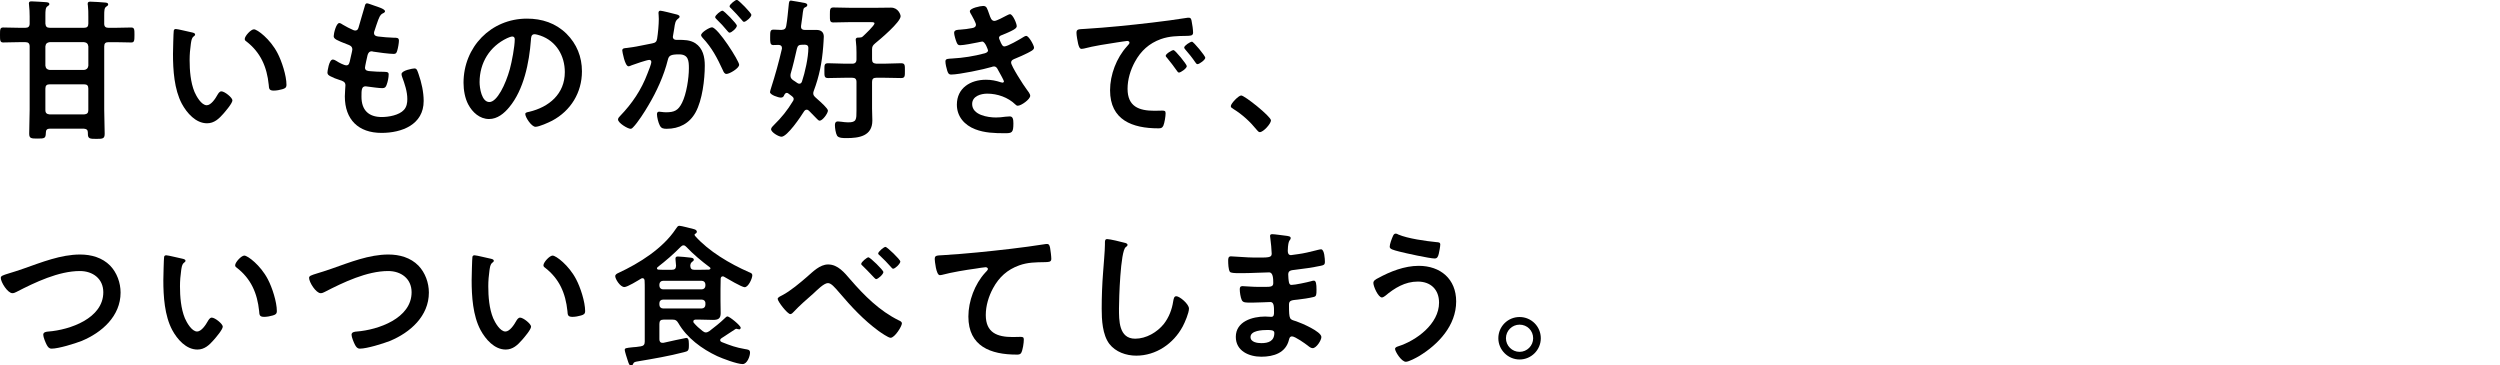
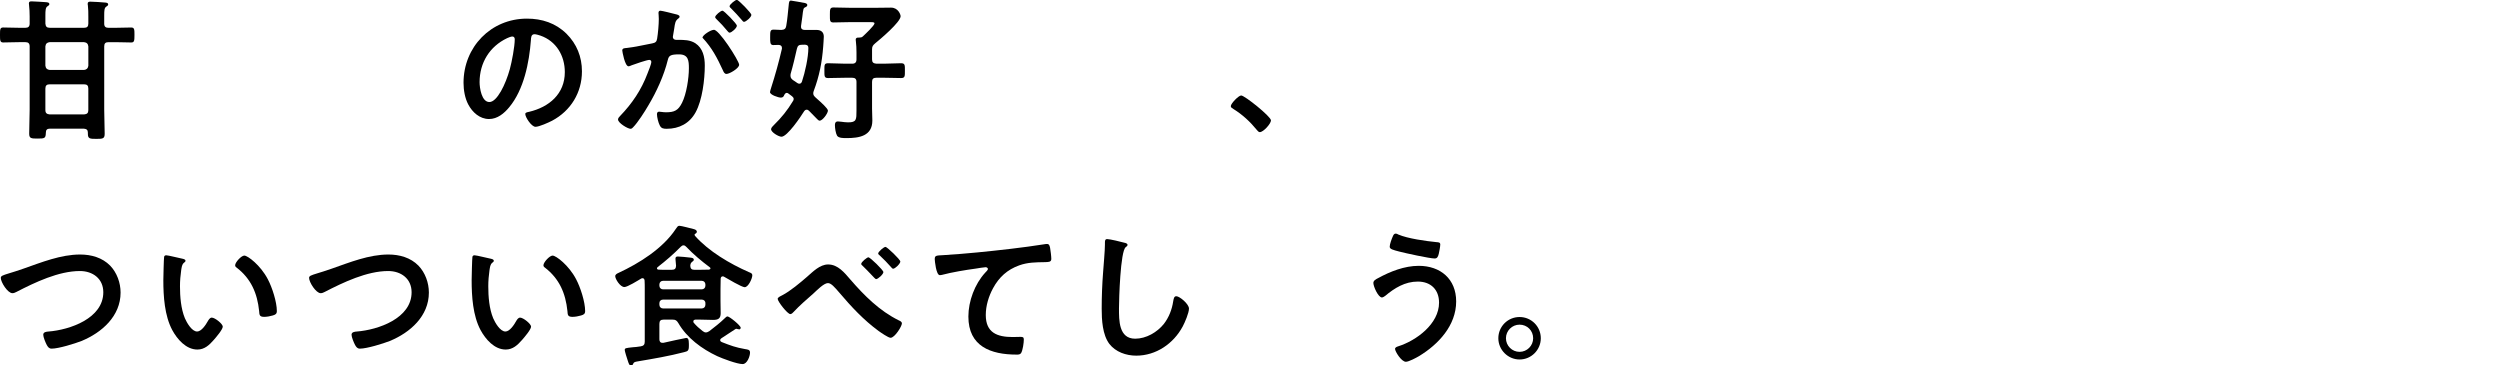
<svg xmlns="http://www.w3.org/2000/svg" version="1.1" id="_イヤー_2" x="0px" y="0px" viewBox="0 0 180 26.3" style="enable-background:new 0 0 180 26.3;" xml:space="preserve">
  <g>
    <path d="M6.051,2.001c0.221,0,0.309-0.088,0.309-0.308V1.209c0-0.275,0-0.561-0.033-0.825C6.314,0.34,6.314,0.306,6.314,0.263   c0-0.132,0.1-0.143,0.199-0.143c0.197,0,0.879,0.044,1.088,0.066c0.088,0.011,0.188,0.033,0.188,0.132   c0,0.077-0.055,0.099-0.143,0.165c-0.133,0.088-0.143,0.264-0.143,0.66v0.562c0,0.209,0.098,0.297,0.307,0.297h0.475   c0.395,0,0.803-0.022,1.166-0.022c0.23,0,0.23,0.154,0.23,0.539c0,0.407-0.012,0.539-0.23,0.539c-0.33,0-0.781-0.022-1.166-0.022   H7.811c-0.219,0-0.307,0.088-0.307,0.308V7.92c0,0.572,0.033,1.133,0.033,1.705c0,0.363-0.133,0.374-0.605,0.374   c-0.463,0-0.605-0.011-0.605-0.363V9.559c0-0.209-0.088-0.275-0.297-0.297H3.598c-0.209,0-0.297,0.088-0.297,0.297   C3.289,9.955,3.225,9.977,2.707,9.977c-0.463,0-0.605-0.011-0.605-0.352c0-0.583,0.033-1.155,0.033-1.727V3.343   c0-0.22-0.1-0.308-0.309-0.308h-0.43c-0.385,0-0.803,0.022-1.166,0.022C0,3.057,0,2.903,0,2.518c0-0.396,0-0.539,0.23-0.539   c0.33,0,0.781,0.022,1.166,0.022h0.43c0.209,0,0.309-0.088,0.309-0.308V1.187c0-0.275-0.012-0.562-0.045-0.836   c-0.01-0.033-0.01-0.077-0.01-0.11c0-0.132,0.098-0.143,0.197-0.143c0.23,0,0.748,0.044,0.99,0.055   c0.109,0.011,0.287,0.011,0.287,0.143c0,0.077-0.057,0.099-0.145,0.165C3.279,0.549,3.268,0.758,3.268,1.12v0.583   c0.021,0.209,0.1,0.297,0.309,0.297H6.051z M3.268,4.729c0.021,0.187,0.121,0.286,0.309,0.308h2.475   c0.188-0.022,0.287-0.121,0.309-0.308V3.343C6.338,3.145,6.238,3.057,6.051,3.035H3.576c-0.188,0.022-0.287,0.11-0.309,0.308V4.729   z M3.268,7.931c0,0.209,0.1,0.286,0.309,0.308h2.475C6.271,8.217,6.359,8.14,6.359,7.931V6.379c0-0.22-0.088-0.308-0.309-0.308   H3.576c-0.209,0-0.309,0.088-0.309,0.308V7.931z" />
-     <path d="M13.807,2.331c0.088,0.022,0.24,0.044,0.24,0.154c0,0.066-0.043,0.088-0.109,0.143c-0.154,0.121-0.164,0.341-0.197,0.528   c-0.055,0.385-0.088,0.77-0.088,1.166c0,0.737,0.064,1.606,0.352,2.299c0.133,0.308,0.494,0.957,0.881,0.957   c0.307,0,0.627-0.484,0.758-0.726c0.066-0.11,0.154-0.275,0.297-0.275c0.232,0,0.793,0.451,0.793,0.649   c0,0.209-0.496,0.781-0.648,0.957c-0.32,0.363-0.66,0.693-1.178,0.693c-0.814,0-1.453-0.737-1.816-1.408   c-0.549-1.034-0.637-2.42-0.637-3.586c0-0.176,0.033-1.573,0.055-1.672c0.01-0.088,0.076-0.121,0.154-0.121   C12.805,2.089,13.619,2.298,13.807,2.331z M18.283,2.111c0.242,0,1.166,0.693,1.695,1.706c0.307,0.583,0.648,1.628,0.648,2.288   c0,0.209-0.109,0.264-0.297,0.319c-0.176,0.055-0.43,0.099-0.617,0.099c-0.352,0-0.34-0.154-0.363-0.418   c-0.131-1.287-0.582-2.333-1.627-3.135c-0.066-0.044-0.1-0.088-0.1-0.165C17.623,2.595,18.062,2.111,18.283,2.111z" />
-     <path d="M27.721,0.813c0,0.055-0.043,0.088-0.098,0.121c-0.154,0.077-0.232,0.088-0.387,0.484   c-0.098,0.264-0.186,0.539-0.273,0.803C26.939,2.276,26.93,2.32,26.93,2.375c0,0.187,0.143,0.231,0.297,0.253   c0.373,0.044,0.748,0.077,1.121,0.088c0.209,0,0.375-0.011,0.375,0.209c0,0.165-0.066,0.55-0.121,0.715   c-0.045,0.154-0.088,0.242-0.242,0.242c-0.318,0-1.178-0.11-1.496-0.165c-0.033-0.011-0.066-0.022-0.1-0.022   c-0.176,0-0.252,0.121-0.297,0.264c-0.033,0.132-0.188,0.825-0.188,0.914c0,0.231,0.232,0.242,0.387,0.253   c0.328,0.033,0.658,0.044,0.988,0.044c0.299,0,0.33,0.077,0.33,0.187c0,0.22-0.064,0.528-0.143,0.737   c-0.055,0.165-0.121,0.253-0.309,0.253c-0.252,0-0.77-0.077-1.033-0.11c-0.045-0.011-0.143-0.022-0.176-0.022   c-0.297,0-0.297,0.275-0.297,0.748c0,0.958,0.506,1.463,1.463,1.463c0.494,0,1.254-0.132,1.596-0.517   c0.197-0.22,0.242-0.495,0.242-0.781c0-0.539-0.188-1.089-0.375-1.595C28.932,5.477,28.91,5.4,28.91,5.334   c0-0.264,0.812-0.407,0.934-0.407c0.178,0,0.209,0.176,0.297,0.418c0.209,0.594,0.363,1.288,0.363,1.925   c0,1.706-1.572,2.299-3.035,2.299c-1.662,0-2.641-0.957-2.641-2.629c0-0.275,0.043-0.693,0.043-0.803   c0-0.242-0.186-0.308-0.439-0.385c-0.221-0.066-0.439-0.154-0.648-0.264c-0.121-0.066-0.209-0.121-0.209-0.264   c0-0.066,0.109-0.936,0.385-0.936c0.1,0,0.197,0.066,0.275,0.11c0.143,0.099,0.539,0.308,0.703,0.308   c0.188,0,0.221-0.154,0.287-0.473c0.021-0.121,0.064-0.264,0.098-0.429c0.012-0.077,0.045-0.176,0.045-0.242   c0-0.242-0.199-0.308-0.352-0.363c-0.771-0.297-0.99-0.396-0.99-0.594c0-0.187,0.176-0.946,0.406-0.946   c0.076,0,0.188,0.077,0.254,0.121c0.318,0.187,0.418,0.231,0.748,0.385c0.055,0.022,0.088,0.033,0.143,0.033   c0.176,0,0.221-0.143,0.252-0.264c0.1-0.374,0.342-1.155,0.43-1.474c0.033-0.121,0.055-0.22,0.166-0.22   c0.076,0,0.352,0.11,0.549,0.176C27.16,0.483,27.721,0.637,27.721,0.813z" />
    <path d="M40.789,2.43C41.527,3.167,41.9,4.091,41.9,5.136c0,1.529-0.803,2.838-2.145,3.554c-0.254,0.132-0.936,0.44-1.199,0.44   c-0.287,0-0.736-0.682-0.736-0.924c0-0.11,0.164-0.132,0.273-0.154c1.441-0.341,2.574-1.287,2.574-2.86   c0-1.177-0.615-2.233-1.76-2.629c-0.1-0.033-0.318-0.099-0.418-0.099c-0.252,0-0.252,0.242-0.264,0.429   c-0.121,1.606-0.506,3.564-1.562,4.83c-0.363,0.44-0.848,0.847-1.451,0.847c-0.672,0-1.199-0.484-1.496-1.045   c-0.242-0.451-0.342-1.045-0.342-1.562c0-2.574,1.969-4.621,4.566-4.621C39.02,1.341,40.008,1.66,40.789,2.43z M36.51,2.749   c-1.254,0.594-1.98,1.771-1.98,3.168c0,0.407,0.145,1.43,0.705,1.43c0.549,0,1.166-1.254,1.475-2.376   c0.143-0.528,0.352-1.617,0.352-2.145c0-0.11-0.055-0.198-0.176-0.198C36.797,2.628,36.598,2.705,36.51,2.749z" />
-     <path d="M48.643,1.022c0.088,0.022,0.287,0.055,0.287,0.176c0,0.066-0.045,0.099-0.1,0.143c-0.209,0.154-0.23,0.33-0.287,0.726   c-0.021,0.121-0.043,0.275-0.076,0.451c-0.012,0.044-0.021,0.088-0.021,0.132c0,0.154,0.109,0.22,0.242,0.22h0.131   c0.441,0,0.859,0,1.244,0.242c0.549,0.363,0.682,0.99,0.682,1.606c0,1.001-0.176,2.486-0.66,3.367   c-0.439,0.803-1.188,1.188-2.08,1.188c-0.24,0-0.395-0.022-0.506-0.253c-0.098-0.187-0.197-0.583-0.197-0.792   c0-0.099,0.033-0.187,0.154-0.187c0.109,0,0.275,0.044,0.494,0.044c0.605,0,0.881-0.132,1.156-0.682   C49.424,6.775,49.6,5.631,49.6,4.916c0-0.539-0.033-1.001-0.703-1.001c-0.617,0-0.738,0.088-0.814,0.396   c-0.275,1.123-0.814,2.3-1.408,3.29c-0.242,0.418-0.76,1.232-1.09,1.562c-0.043,0.055-0.109,0.11-0.188,0.11   c-0.197,0-0.9-0.418-0.9-0.671c0-0.099,0.088-0.187,0.152-0.253c0.869-0.902,1.529-1.881,1.971-3.058   c0.076-0.198,0.275-0.671,0.275-0.836c0-0.099-0.078-0.143-0.145-0.143c-0.164,0-1.066,0.308-1.264,0.385   c-0.066,0.022-0.154,0.077-0.232,0.077c-0.264,0-0.451-1.078-0.451-1.144c0-0.165,0.188-0.165,0.32-0.176   c0.615-0.066,1.232-0.22,1.836-0.33c0.221-0.044,0.32-0.11,0.354-0.341c0.064-0.385,0.121-1.023,0.121-1.419   c0-0.176-0.023-0.407-0.023-0.429c0-0.088,0.033-0.165,0.133-0.165C47.652,0.768,48.479,0.978,48.643,1.022z M53.219,4.663   c0,0.253-0.691,0.66-0.912,0.66c-0.143,0-0.209-0.143-0.254-0.253c-0.418-0.902-0.781-1.617-1.473-2.354   c-0.045-0.055-0.1-0.121-0.1-0.187c0-0.198,0.605-0.561,0.781-0.561C51.68,1.968,53.219,4.388,53.219,4.663z M53.055,1.847   c0,0.176-0.385,0.506-0.527,0.506c-0.057,0-0.111-0.077-0.154-0.121c-0.242-0.297-0.506-0.583-0.781-0.847   c-0.045-0.044-0.1-0.099-0.1-0.154c0-0.132,0.396-0.462,0.527-0.462C52.131,0.768,53.055,1.715,53.055,1.847z M54.1,1.066   c0,0.176-0.396,0.506-0.527,0.506c-0.066,0-0.1-0.055-0.154-0.121c-0.254-0.297-0.506-0.572-0.781-0.847   c-0.045-0.033-0.109-0.099-0.109-0.154c0-0.132,0.418-0.462,0.527-0.462C53.176-0.012,54.1,0.945,54.1,1.066z" />
+     <path d="M48.643,1.022c0.088,0.022,0.287,0.055,0.287,0.176c0,0.066-0.045,0.099-0.1,0.143c-0.209,0.154-0.23,0.33-0.287,0.726   c-0.021,0.121-0.043,0.275-0.076,0.451c-0.012,0.044-0.021,0.088-0.021,0.132c0,0.154,0.109,0.22,0.242,0.22h0.131   c0.441,0,0.859,0,1.244,0.242c0.549,0.363,0.682,0.99,0.682,1.606c0,1.001-0.176,2.486-0.66,3.367   c-0.439,0.803-1.188,1.188-2.08,1.188c-0.24,0-0.395-0.022-0.506-0.253c-0.098-0.187-0.197-0.583-0.197-0.792   c0-0.099,0.033-0.187,0.154-0.187c0.109,0,0.275,0.044,0.494,0.044c0.605,0,0.881-0.132,1.156-0.682   C49.424,6.775,49.6,5.631,49.6,4.916c0-0.539-0.033-1.001-0.703-1.001c-0.617,0-0.738,0.088-0.814,0.396   c-0.275,1.123-0.814,2.3-1.408,3.29c-0.242,0.418-0.76,1.232-1.09,1.562c-0.043,0.055-0.109,0.11-0.188,0.11   c-0.197,0-0.9-0.418-0.9-0.671c0-0.099,0.088-0.187,0.152-0.253c0.869-0.902,1.529-1.881,1.971-3.058   c0.076-0.198,0.275-0.671,0.275-0.836c0-0.099-0.078-0.143-0.145-0.143c-0.164,0-1.066,0.308-1.264,0.385   c-0.066,0.022-0.154,0.077-0.232,0.077c-0.264,0-0.451-1.078-0.451-1.144c0-0.165,0.188-0.165,0.32-0.176   c0.615-0.066,1.232-0.22,1.836-0.33c0.221-0.044,0.32-0.11,0.354-0.341c0.064-0.385,0.121-1.023,0.121-1.419   c0-0.176-0.023-0.407-0.023-0.429c0-0.088,0.033-0.165,0.133-0.165C47.652,0.768,48.479,0.978,48.643,1.022z M53.219,4.663   c0,0.253-0.691,0.66-0.912,0.66c-0.143,0-0.209-0.143-0.254-0.253c-0.418-0.902-0.781-1.617-1.473-2.354   c0-0.198,0.605-0.561,0.781-0.561C51.68,1.968,53.219,4.388,53.219,4.663z M53.055,1.847   c0,0.176-0.385,0.506-0.527,0.506c-0.057,0-0.111-0.077-0.154-0.121c-0.242-0.297-0.506-0.583-0.781-0.847   c-0.045-0.044-0.1-0.099-0.1-0.154c0-0.132,0.396-0.462,0.527-0.462C52.131,0.768,53.055,1.715,53.055,1.847z M54.1,1.066   c0,0.176-0.396,0.506-0.527,0.506c-0.066,0-0.1-0.055-0.154-0.121c-0.254-0.297-0.506-0.572-0.781-0.847   c-0.045-0.033-0.109-0.099-0.109-0.154c0-0.132,0.418-0.462,0.527-0.462C53.176-0.012,54.1,0.945,54.1,1.066z" />
    <path d="M56.299,3.442c0-0.143-0.1-0.198-0.232-0.209c-0.031,0-0.352,0.011-0.395,0.011c-0.232,0-0.221-0.22-0.221-0.55   c0-0.44,0-0.561,0.264-0.561c0.176,0,0.363,0.011,0.539,0.022c0.209-0.011,0.32-0.077,0.352-0.275   c0.09-0.495,0.121-0.99,0.178-1.485c0.021-0.198,0.021-0.352,0.164-0.352c0.078,0,0.881,0.154,1.012,0.176   c0.078,0.022,0.166,0.055,0.166,0.143c0,0.077-0.066,0.132-0.133,0.154c-0.154,0.066-0.154,0.088-0.23,0.726   c-0.021,0.165-0.055,0.374-0.088,0.627v0.066c0,0.165,0.121,0.22,0.264,0.22h0.848c0.307,0,0.527,0.143,0.527,0.484   c0,0.143-0.033,0.55-0.043,0.715c-0.088,1.145-0.275,2.112-0.684,3.202c-0.021,0.055-0.033,0.11-0.033,0.165   c0,0.132,0.066,0.198,0.154,0.286c0.033,0.022,0.078,0.066,0.121,0.11c0.275,0.242,0.781,0.693,0.781,0.847   c0,0.198-0.385,0.726-0.594,0.726c-0.066,0-0.133-0.066-0.176-0.11c-0.197-0.198-0.396-0.407-0.594-0.605   c-0.045-0.044-0.1-0.077-0.166-0.077c-0.088,0-0.143,0.055-0.197,0.132c-0.221,0.363-1.199,1.815-1.617,1.815   c-0.199,0-0.748-0.319-0.748-0.539c0-0.11,0.121-0.22,0.197-0.297c0.551-0.539,0.98-1.067,1.375-1.727   c0.033-0.044,0.055-0.088,0.055-0.154c0-0.088-0.055-0.143-0.119-0.198L56.76,6.731c-0.033-0.022-0.064-0.044-0.109-0.044   c-0.088,0-0.133,0.066-0.176,0.132c-0.045,0.132-0.109,0.209-0.254,0.209c-0.176,0-0.781-0.198-0.781-0.396   c0-0.066,0.057-0.22,0.078-0.297c0.297-0.924,0.561-1.87,0.781-2.827V3.442z M57.553,6.027c0.1,0,0.154-0.066,0.188-0.154   c0.219-0.649,0.461-1.738,0.461-2.42c0-0.253-0.197-0.242-0.461-0.231c-0.221,0-0.309,0.066-0.363,0.286   c-0.121,0.539-0.297,1.287-0.451,1.804c-0.012,0.055-0.012,0.099-0.012,0.143c0,0.143,0.066,0.22,0.176,0.308   c0.111,0.066,0.209,0.143,0.309,0.209C57.453,6.005,57.486,6.027,57.553,6.027z M62.965,1.682c0-0.099-0.197-0.088-0.264-0.088   H61.16c-0.385,0-0.77,0.022-1.154,0.022c-0.264,0-0.254-0.132-0.254-0.55c0-0.385,0-0.528,0.254-0.528   c0.352,0,0.77,0.022,1.154,0.022h2.014c0.33,0,0.65-0.011,0.98-0.011c0.527,0,0.691,0.517,0.691,0.616   c0,0.429-1.473,1.661-1.836,1.958c-0.166,0.143-0.221,0.22-0.221,0.44v0.715c0,0.209,0.088,0.286,0.309,0.308h0.549   c0.408,0,0.826-0.033,1.232-0.033c0.287,0,0.275,0.143,0.275,0.528c0,0.396,0.012,0.539-0.275,0.539   c-0.406,0-0.824-0.022-1.232-0.022h-0.549c-0.221,0-0.309,0.088-0.309,0.297v1.936c0,0.286,0.021,0.562,0.021,0.847   c0,1.123-0.957,1.265-1.859,1.265c-0.186,0-0.57,0.011-0.682-0.176c-0.1-0.176-0.154-0.55-0.154-0.759   c0-0.154,0.045-0.264,0.221-0.264c0.066,0,0.176,0.022,0.242,0.022c0.143,0.022,0.342,0.044,0.494,0.044   c0.596,0,0.596-0.198,0.596-0.847V5.895c0-0.209-0.1-0.297-0.309-0.297h-0.496c-0.406,0-0.824,0.022-1.232,0.022   c-0.285,0-0.273-0.132-0.273-0.539c0-0.407-0.012-0.528,0.273-0.528c0.408,0,0.826,0.033,1.232,0.033h0.496   c0.209,0,0.309-0.099,0.309-0.308V3.772c0-0.275-0.012-0.55-0.045-0.814c0-0.033-0.012-0.066-0.012-0.099   c0-0.132,0.1-0.154,0.199-0.154h0.055c0.109,0,0.176-0.011,0.254-0.077C62.271,2.485,62.965,1.836,62.965,1.682z" />
-     <path d="M71.225,1.022c0.09,0.253,0.154,0.484,0.375,0.484c0.154,0,0.682-0.286,0.848-0.374c0.076-0.033,0.197-0.11,0.275-0.11   c0.197,0,0.482,0.671,0.482,0.858c0,0.132-0.131,0.198-0.23,0.264c-0.252,0.143-0.527,0.253-0.791,0.363   c-0.111,0.044-0.254,0.077-0.254,0.22c0,0.055,0.033,0.121,0.055,0.165c0.121,0.308,0.199,0.451,0.33,0.451   c0.23,0,1.078-0.495,1.309-0.638c0.066-0.044,0.188-0.121,0.266-0.121c0.186,0,0.561,0.682,0.561,0.847s-0.242,0.264-0.463,0.385   c-0.285,0.143-0.582,0.275-0.879,0.396c-0.133,0.055-0.309,0.11-0.309,0.297c0,0.242,0.914,1.661,1.111,1.914   c0.088,0.121,0.264,0.33,0.264,0.473c0,0.253-0.648,0.715-0.891,0.715c-0.078,0-0.121-0.033-0.176-0.088   c-0.529-0.517-1.299-0.781-2.025-0.781c-0.461,0-1.088,0.176-1.088,0.748c0,0.792,1.121,0.968,1.715,0.968   c0.232,0,0.441-0.022,0.672-0.055c0.088-0.011,0.221-0.022,0.318-0.022c0.221,0,0.264,0.187,0.264,0.506   c0,0.682-0.109,0.704-0.627,0.704c-0.715,0-1.451-0.022-2.123-0.286c-0.77-0.297-1.32-0.913-1.32-1.771   c0-1.199,0.98-1.793,2.092-1.793c0.395,0,0.715,0.066,1.088,0.187c0.033,0.011,0.078,0.022,0.111,0.022   c0.055,0,0.098-0.044,0.098-0.099s-0.352-0.693-0.418-0.803c-0.066-0.132-0.131-0.264-0.297-0.264c-0.066,0-0.1,0.011-0.154,0.033   c-0.572,0.176-2.365,0.55-2.926,0.55c-0.188,0-0.23-0.11-0.287-0.275c-0.055-0.176-0.131-0.484-0.131-0.671   c0-0.209,0.197-0.187,0.484-0.209c0.791-0.044,1.572-0.165,2.344-0.374c0.109-0.033,0.24-0.088,0.24-0.209   c0-0.022-0.197-0.638-0.418-0.638c-0.055,0-0.264,0.055-0.34,0.066c-0.275,0.055-0.99,0.198-1.254,0.198   c-0.145,0-0.188-0.066-0.242-0.187c-0.066-0.143-0.188-0.55-0.188-0.704c0-0.231,0.285-0.22,0.439-0.231   c0.363-0.022,0.506-0.055,0.848-0.11c0.143-0.022,0.285-0.077,0.285-0.253c0-0.11-0.24-0.561-0.307-0.671   c-0.045-0.077-0.133-0.209-0.133-0.286c0-0.231,0.77-0.385,0.957-0.385C71.049,0.428,71.072,0.603,71.225,1.022z" />
-     <path d="M78.145,2.078c1.605-0.099,3.213-0.264,4.807-0.451c0.838-0.099,1.674-0.209,2.498-0.341   c0.045-0.011,0.1-0.011,0.143-0.011c0.166,0,0.188,0.143,0.209,0.275c0.045,0.187,0.1,0.616,0.1,0.803   c0,0.242-0.23,0.22-0.494,0.231c-0.639,0.011-1.199,0.011-1.826,0.231c-0.848,0.308-1.441,0.847-1.871,1.639   c-0.318,0.583-0.527,1.265-0.527,1.937c0,1.276,0.812,1.584,1.936,1.584c0.188,0,0.43-0.011,0.551-0.011   c0.164,0,0.252,0.011,0.252,0.187c0,0.22-0.076,0.704-0.164,0.902C83.678,9.218,83.59,9.24,83.402,9.24   c-1.869,0-3.477-0.594-3.477-2.739c0-1.122,0.463-2.332,1.211-3.157c0.121-0.132,0.188-0.209,0.188-0.264   c0-0.099-0.088-0.132-0.166-0.132c-0.076,0-0.582,0.088-0.693,0.099c-0.736,0.11-1.727,0.264-2.43,0.451   c-0.057,0.011-0.111,0.022-0.166,0.022c-0.154,0-0.209-0.242-0.242-0.363c-0.043-0.187-0.121-0.605-0.121-0.792   C77.506,2.078,77.66,2.111,78.145,2.078z M85.449,4.762c0,0.165-0.439,0.462-0.561,0.462c-0.078,0-0.111-0.077-0.154-0.132   c-0.221-0.319-0.463-0.627-0.705-0.924c-0.031-0.033-0.098-0.099-0.098-0.154c0-0.132,0.439-0.407,0.561-0.407   S85.449,4.63,85.449,4.762z M86.781,4.157c0,0.154-0.43,0.462-0.562,0.462c-0.076,0-0.121-0.088-0.164-0.143   c-0.176-0.264-0.496-0.671-0.715-0.913c-0.033-0.033-0.078-0.099-0.078-0.143c0-0.132,0.43-0.418,0.562-0.418   C85.934,3.002,86.781,4.025,86.781,4.157z" />
    <path d="M89.365,6.874c0.252,0,2.145,1.519,2.145,1.793c0,0.242-0.551,0.847-0.803,0.847c-0.088,0-0.166-0.099-0.221-0.165   c-0.473-0.583-1.033-1.1-1.672-1.496c-0.078-0.044-0.197-0.11-0.197-0.209C88.617,7.457,89.178,6.874,89.365,6.874z" />
    <path d="M1.705,19.337c1.289-0.451,2.674-1.012,4.061-1.012c0.803,0,1.596,0.22,2.168,0.803c0.484,0.506,0.748,1.232,0.748,1.937   c0,1.694-1.344,2.882-2.816,3.487c-0.475,0.187-1.65,0.55-2.146,0.55c-0.186,0-0.264-0.11-0.352-0.264   c-0.088-0.165-0.254-0.561-0.254-0.737c0-0.198,0.232-0.22,0.375-0.231c1.541-0.121,3.949-0.946,3.949-2.827   c0-0.979-0.758-1.529-1.684-1.529c-1.529,0-3.234,0.814-4.576,1.507c-0.088,0.044-0.176,0.088-0.285,0.088   c-0.342,0-0.836-0.792-0.836-1.1c0-0.143,0.131-0.187,0.594-0.33C0.902,19.601,1.244,19.502,1.705,19.337z" />
    <path d="M13.113,18.622c0.088,0.022,0.242,0.044,0.242,0.154c0,0.066-0.045,0.088-0.109,0.143   c-0.154,0.121-0.166,0.341-0.199,0.528c-0.055,0.385-0.088,0.77-0.088,1.166c0,0.737,0.066,1.606,0.352,2.299   c0.133,0.308,0.496,0.957,0.881,0.957c0.309,0,0.627-0.484,0.76-0.726c0.066-0.11,0.154-0.275,0.297-0.275   c0.23,0,0.791,0.451,0.791,0.649c0,0.209-0.494,0.781-0.648,0.957c-0.318,0.363-0.66,0.693-1.178,0.693   c-0.814,0-1.451-0.737-1.814-1.408c-0.551-1.034-0.639-2.42-0.639-3.586c0-0.176,0.033-1.573,0.055-1.672   c0.012-0.088,0.078-0.121,0.154-0.121C12.111,18.38,12.926,18.589,13.113,18.622z M17.592,18.402c0.242,0,1.166,0.693,1.693,1.706   c0.309,0.583,0.648,1.628,0.648,2.288c0,0.209-0.109,0.264-0.297,0.319c-0.176,0.055-0.428,0.099-0.615,0.099   c-0.352,0-0.342-0.154-0.363-0.418c-0.133-1.287-0.584-2.333-1.629-3.135c-0.064-0.044-0.098-0.088-0.098-0.165   C16.932,18.887,17.371,18.402,17.592,18.402z" />
    <path d="M23.902,19.337c1.289-0.451,2.674-1.012,4.061-1.012c0.803,0,1.596,0.22,2.168,0.803c0.484,0.506,0.748,1.232,0.748,1.937   c0,1.694-1.344,2.882-2.816,3.487c-0.475,0.187-1.65,0.55-2.146,0.55c-0.186,0-0.264-0.11-0.352-0.264   c-0.088-0.165-0.254-0.561-0.254-0.737c0-0.198,0.232-0.22,0.375-0.231c1.541-0.121,3.949-0.946,3.949-2.827   c0-0.979-0.758-1.529-1.684-1.529c-1.529,0-3.234,0.814-4.576,1.507c-0.088,0.044-0.176,0.088-0.285,0.088   c-0.342,0-0.836-0.792-0.836-1.1c0-0.143,0.131-0.187,0.594-0.33C23.1,19.601,23.441,19.502,23.902,19.337z" />
    <path d="M35.311,18.622c0.088,0.022,0.242,0.044,0.242,0.154c0,0.066-0.045,0.088-0.109,0.143   c-0.154,0.121-0.166,0.341-0.199,0.528c-0.055,0.385-0.088,0.77-0.088,1.166c0,0.737,0.066,1.606,0.352,2.299   c0.133,0.308,0.496,0.957,0.881,0.957c0.309,0,0.627-0.484,0.76-0.726c0.066-0.11,0.154-0.275,0.297-0.275   c0.23,0,0.791,0.451,0.791,0.649c0,0.209-0.494,0.781-0.648,0.957c-0.318,0.363-0.66,0.693-1.178,0.693   c-0.814,0-1.451-0.737-1.814-1.408c-0.551-1.034-0.639-2.42-0.639-3.586c0-0.176,0.033-1.573,0.055-1.672   c0.012-0.088,0.078-0.121,0.154-0.121C34.309,18.38,35.123,18.589,35.311,18.622z M39.789,18.402c0.242,0,1.166,0.693,1.693,1.706   c0.309,0.583,0.648,1.628,0.648,2.288c0,0.209-0.109,0.264-0.297,0.319c-0.176,0.055-0.428,0.099-0.615,0.099   c-0.352,0-0.342-0.154-0.363-0.418c-0.133-1.287-0.584-2.333-1.629-3.135c-0.064-0.044-0.098-0.088-0.098-0.165   C39.129,18.887,39.568,18.402,39.789,18.402z" />
    <path d="M50.074,23.012c-0.078,0.011-0.154,0.033-0.154,0.132c0,0.044,0.01,0.077,0.033,0.099c0.186,0.22,0.406,0.418,0.637,0.594   c0.078,0.055,0.145,0.099,0.232,0.099c0.098,0,0.154-0.044,0.242-0.088c0.385-0.297,0.77-0.594,1.121-0.935   c0.045-0.044,0.133-0.132,0.188-0.132c0.154,0,0.957,0.66,0.957,0.814c0,0.077-0.055,0.121-0.1,0.121   c-0.076,0-0.176-0.044-0.209-0.044c-0.055,0-0.076,0.033-0.121,0.055c-0.33,0.209-0.627,0.418-0.957,0.627   c-0.055,0.033-0.088,0.077-0.088,0.143c0,0.066,0.055,0.11,0.109,0.132c0.65,0.253,0.99,0.385,1.684,0.506   c0.188,0.033,0.354,0.033,0.354,0.253c0,0.264-0.209,0.825-0.529,0.825c-0.406,0-1.451-0.396-1.836-0.572   c-1.102-0.517-2.18-1.309-2.795-2.376c-0.121-0.198-0.199-0.253-0.43-0.253h-0.627c-0.221,0-0.309,0.088-0.309,0.308v1.111   c0,0.132,0.055,0.253,0.221,0.253h0.066c0.242-0.055,1.572-0.352,1.639-0.352c0.133,0,0.197,0.088,0.197,0.429v0.143   c0,0.352-0.076,0.385-0.34,0.451c-1.1,0.286-2.201,0.473-3.312,0.66c-0.273,0.044-0.307,0.066-0.363,0.187   c-0.031,0.077-0.064,0.11-0.152,0.11c-0.121,0-0.145-0.077-0.242-0.374c-0.045-0.121-0.209-0.649-0.209-0.737   c0-0.143,0.088-0.143,0.572-0.198c0.143-0.011,0.34-0.022,0.582-0.066c0.209-0.033,0.287-0.132,0.287-0.341v-3.807   c0-0.198,0-0.396-0.012-0.594c-0.012-0.088-0.045-0.165-0.154-0.165c-0.033,0-0.066,0.011-0.1,0.033   c-0.219,0.132-0.979,0.605-1.199,0.605c-0.307,0-0.66-0.583-0.66-0.781c0-0.121,0.121-0.187,0.221-0.231   c1.518-0.704,3.201-1.76,4.137-3.168c0.109-0.154,0.143-0.231,0.264-0.231c0.133,0,0.869,0.198,1.045,0.242   c0.088,0.022,0.209,0.077,0.209,0.187c0,0.066-0.055,0.121-0.109,0.143c-0.021,0.011-0.055,0.033-0.055,0.066   c0,0.033,0.021,0.066,0.033,0.088c0.979,1.111,2.52,2.013,3.871,2.607c0.166,0.066,0.254,0.099,0.254,0.231   c0,0.231-0.285,0.858-0.551,0.858c-0.209,0-1.242-0.616-1.473-0.748c-0.033-0.022-0.066-0.033-0.1-0.033   c-0.109,0-0.143,0.077-0.154,0.165c0,0.242-0.012,0.484-0.012,0.726v0.892c0,0.286,0.012,0.572,0.012,0.869   c0,0.396-0.188,0.484-0.551,0.484c-0.33,0-0.648-0.022-0.967-0.022H50.074z M49.215,17.665c-0.088,0-0.131,0.044-0.197,0.099   c-0.518,0.528-1.078,1.012-1.662,1.463c-0.033,0.033-0.055,0.055-0.055,0.099s0.033,0.077,0.111,0.088   c0.176,0.011,0.34,0.011,0.516,0.011h0.441c0.209,0,0.297-0.077,0.307-0.286c-0.01-0.066-0.021-0.242-0.033-0.374   c-0.01-0.055-0.01-0.099-0.01-0.143c0-0.121,0.066-0.154,0.176-0.154c0.143,0,0.703,0.055,0.869,0.077   c0.1,0.011,0.275,0.022,0.275,0.154c0,0.077-0.055,0.099-0.133,0.165c-0.1,0.077-0.109,0.165-0.121,0.275   c0.012,0.209,0.1,0.286,0.297,0.286h0.375c0.23,0,0.451-0.011,0.67-0.011c0.055-0.011,0.111-0.033,0.111-0.088   c0-0.044-0.023-0.066-0.057-0.088c-0.604-0.451-1.154-0.913-1.682-1.463C49.359,17.72,49.303,17.665,49.215,17.665z M50.525,20.834   c0.152,0,0.264-0.11,0.264-0.264v-0.088c0-0.154-0.111-0.264-0.264-0.264H47.74c-0.152,0-0.264,0.11-0.264,0.264v0.088   c0,0.154,0.111,0.264,0.264,0.264H50.525z M47.74,21.571c-0.152,0-0.264,0.099-0.264,0.253v0.121c0,0.154,0.111,0.264,0.264,0.264   h2.785c0.152,0,0.264-0.11,0.264-0.264v-0.121c0-0.154-0.111-0.253-0.264-0.253H47.74z" />
    <path d="M61.229,20.13c1,1.155,2.1,2.255,3.486,2.937c0.1,0.044,0.221,0.099,0.221,0.22c0,0.209-0.518,1.034-0.814,1.034   c-0.166,0-0.715-0.385-0.869-0.495c-1.066-0.781-1.969-1.749-2.816-2.75c-0.352-0.407-0.594-0.693-0.826-0.693   c-0.297,0-0.803,0.528-1.045,0.748c-0.439,0.385-1.012,0.88-1.396,1.298c-0.066,0.066-0.164,0.187-0.264,0.187   c-0.209,0-0.914-0.913-0.914-1.1c0-0.11,0.254-0.22,0.342-0.264c0.572-0.297,1.275-0.891,1.771-1.32   c0.418-0.363,0.924-0.891,1.518-0.891C60.336,19.04,60.809,19.645,61.229,20.13z M63.604,19.591c0,0.154-0.385,0.506-0.527,0.506   c-0.045,0-0.166-0.132-0.352-0.33c-0.166-0.176-0.387-0.407-0.627-0.638c-0.045-0.033-0.09-0.077-0.09-0.132   c0-0.132,0.418-0.473,0.518-0.473C62.646,18.523,63.604,19.448,63.604,19.591z M64.824,18.831c0,0.154-0.373,0.517-0.516,0.517   c-0.055,0-0.111-0.066-0.145-0.11c-0.23-0.264-0.57-0.616-0.836-0.858c-0.043-0.033-0.098-0.077-0.098-0.132   c0-0.121,0.406-0.473,0.527-0.473C63.867,17.775,64.824,18.688,64.824,18.831z" />
    <path d="M67.938,18.369c1.607-0.099,3.213-0.264,4.818-0.451c0.826-0.099,1.674-0.209,2.498-0.341   c0.045-0.011,0.088-0.011,0.133-0.011c0.164,0,0.186,0.143,0.219,0.275c0.033,0.187,0.088,0.616,0.088,0.803   c0,0.242-0.23,0.22-0.484,0.231c-0.648,0.011-1.209,0.011-1.826,0.231c-0.857,0.308-1.451,0.847-1.881,1.639   c-0.318,0.583-0.527,1.265-0.527,1.937c0,1.276,0.824,1.584,1.936,1.584c0.199,0,0.441-0.011,0.551-0.011   c0.164,0,0.252,0.011,0.252,0.187c0,0.242-0.076,0.781-0.197,0.979c-0.076,0.11-0.197,0.11-0.318,0.11   c-1.871,0-3.477-0.594-3.477-2.739c0-1.111,0.461-2.343,1.209-3.157c0.055-0.055,0.199-0.198,0.199-0.264   c0-0.088-0.1-0.132-0.166-0.132c-0.088,0-0.582,0.077-0.703,0.099c-0.738,0.099-1.729,0.264-2.432,0.451   c-0.055,0.011-0.109,0.022-0.166,0.022c-0.264,0-0.363-1.045-0.363-1.155C67.299,18.369,67.453,18.402,67.938,18.369z" />
    <path d="M80.963,17.478c0.076,0.011,0.219,0.055,0.219,0.154c0,0.077-0.066,0.11-0.131,0.165c-0.385,0.286-0.484,3.773-0.484,4.4   c0,0.858-0.021,2.189,1.166,2.189c0.791,0,1.584-0.462,2.068-1.067c0.363-0.473,0.582-1.034,0.67-1.628   c0.033-0.176,0.057-0.363,0.221-0.363c0.242,0,0.914,0.561,0.914,0.891c0,0.308-0.297,1.001-0.451,1.287   c-0.66,1.232-1.914,2.101-3.346,2.101c-0.725,0-1.484-0.264-1.936-0.847c-0.496-0.66-0.551-1.727-0.551-2.53   c0-0.869,0.033-1.738,0.1-2.607c0.033-0.506,0.133-1.562,0.133-2.013v-0.121c0-0.165,0.01-0.275,0.164-0.275   C79.906,17.214,80.742,17.412,80.963,17.478z" />
-     <path d="M92.49,16.961c0.285,0.033,0.439,0.055,0.439,0.176c0,0.209-0.188,0.022-0.209,0.913c0,0.154,0.033,0.319,0.23,0.319   c0.045,0,0.473-0.066,0.551-0.077c0.352-0.044,0.857-0.165,1.199-0.253c0.1-0.022,0.318-0.088,0.418-0.088   c0.242,0,0.275,0.715,0.275,0.902c0,0.22-0.1,0.242-0.309,0.286c-0.572,0.121-1.254,0.22-1.838,0.286   c-0.23,0.033-0.494,0.022-0.494,0.33c0,0.132,0.021,0.44,0.055,0.583c0.021,0.066,0.045,0.176,0.176,0.176   c0.264,0,1.133-0.187,1.408-0.264c0.066-0.022,0.143-0.044,0.209-0.044c0.154,0,0.188,0.242,0.188,0.66   c0,0.363-0.012,0.473-0.209,0.517c-0.297,0.077-0.826,0.154-1.133,0.187c-0.418,0.044-0.639,0.044-0.639,0.352   c0,1.144,0.045,1.056,0.518,1.21c0.363,0.121,1.814,0.737,1.814,1.133c0,0.242-0.363,0.803-0.627,0.803   c-0.121,0-0.252-0.099-0.342-0.176c-0.197-0.154-0.924-0.671-1.143-0.671c-0.176,0-0.199,0.165-0.221,0.242   c-0.23,0.946-1.1,1.221-1.992,1.221c-0.879,0-1.836-0.407-1.836-1.43c0-1.111,1.199-1.463,2.111-1.463   c0.133,0,0.385,0.022,0.451,0.022c0.188,0,0.188-0.198,0.188-0.308c0-0.352,0.021-0.759-0.254-0.759   c-0.23,0-0.846,0.044-1.32,0.044c-0.449,0-0.658,0.011-0.748-0.187c-0.088-0.187-0.143-0.561-0.143-0.77   c0-0.132,0.033-0.231,0.188-0.231c0.133,0,0.748,0.055,1.166,0.055h0.496c0.406,0,0.561-0.033,0.561-0.275   c0-0.319-0.012-0.77-0.297-0.77c-0.385,0-1.266,0.055-1.859,0.055h-0.33c-0.297,0-0.572-0.011-0.639-0.099   c-0.109-0.165-0.121-0.605-0.121-0.803c0-0.154,0.012-0.308,0.199-0.308c0.23,0,1.154,0.088,1.693,0.088   c0.969,0,1.242,0.022,1.242-0.275c0-0.176-0.064-0.913-0.098-1.1c-0.012-0.055-0.021-0.121-0.021-0.176   c0-0.11,0.064-0.132,0.164-0.132C91.773,16.862,92.291,16.939,92.49,16.961z M90.037,24.266c0,0.374,0.494,0.44,0.779,0.44   c0.508,0,0.936-0.143,0.936-0.737c0-0.209-0.264-0.209-0.518-0.209C90.895,23.76,90.037,23.793,90.037,24.266z" />
    <path d="M104.844,21.703c0,1.727-1.275,3.091-2.674,3.938c-0.186,0.11-0.736,0.407-0.945,0.407c-0.33,0-0.781-0.748-0.781-0.924   c0-0.11,0.121-0.154,0.221-0.187c1.32-0.418,2.947-1.617,2.947-3.146c0-0.935-0.594-1.518-1.529-1.518   c-0.924,0-1.672,0.462-2.354,1.034c-0.066,0.044-0.154,0.11-0.23,0.11c-0.266,0-0.617-0.792-0.617-1.045   c0-0.176,0.199-0.275,0.33-0.341c0.881-0.484,1.914-0.891,2.938-0.891C103.711,19.14,104.844,20.085,104.844,21.703z    M100.279,17.027c0.043-0.099,0.088-0.209,0.219-0.209c0.055,0,0.121,0.033,0.176,0.066c0.693,0.297,1.992,0.473,2.752,0.55   c0.152,0.011,0.273,0.011,0.273,0.176c0,0.121-0.076,0.55-0.109,0.671c-0.055,0.22-0.121,0.33-0.297,0.33   c-0.352,0-2.113-0.385-2.531-0.495c-0.461-0.121-0.703-0.176-0.703-0.352C100.059,17.577,100.201,17.203,100.279,17.027z" />
    <path d="M110.938,24.354c0,0.836-0.682,1.529-1.529,1.529c-0.836,0-1.529-0.693-1.529-1.529c0-0.847,0.682-1.529,1.529-1.529   S110.938,23.507,110.938,24.354z M108.428,24.354c0,0.539,0.441,0.979,0.98,0.979s0.979-0.44,0.979-0.979   c0-0.55-0.43-0.979-0.979-0.979C108.869,23.375,108.428,23.815,108.428,24.354z" />
  </g>
</svg>